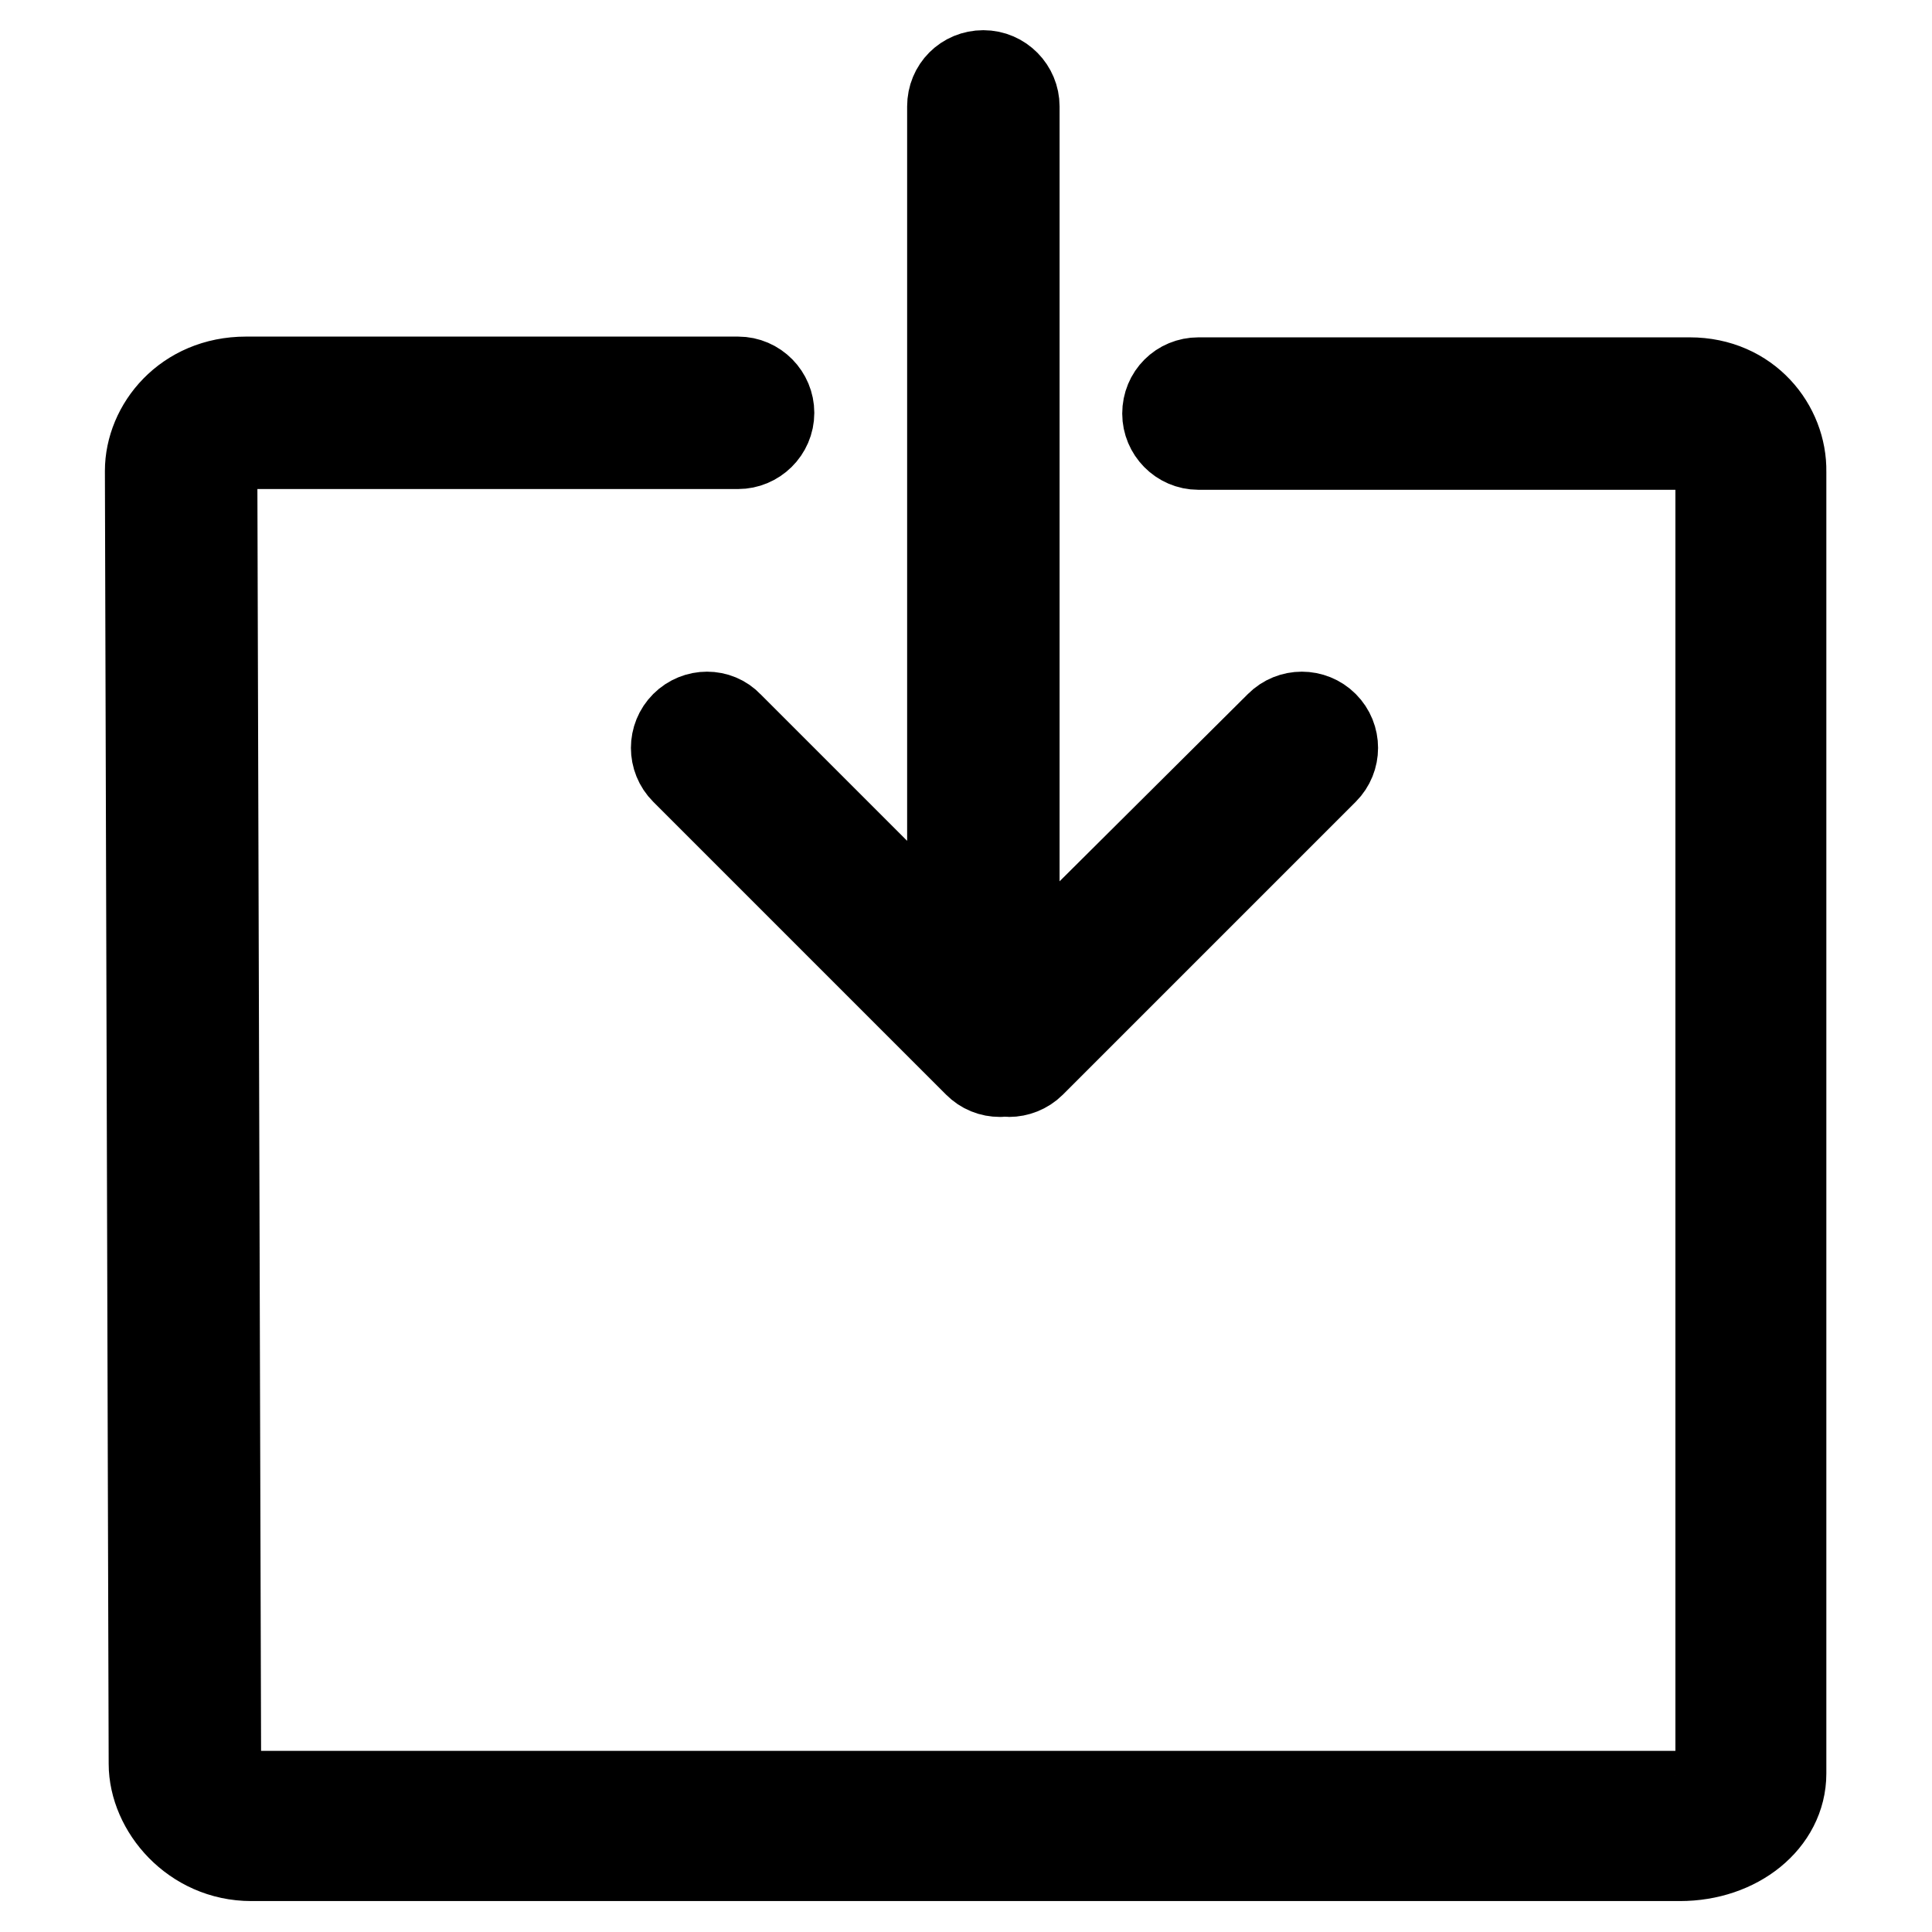
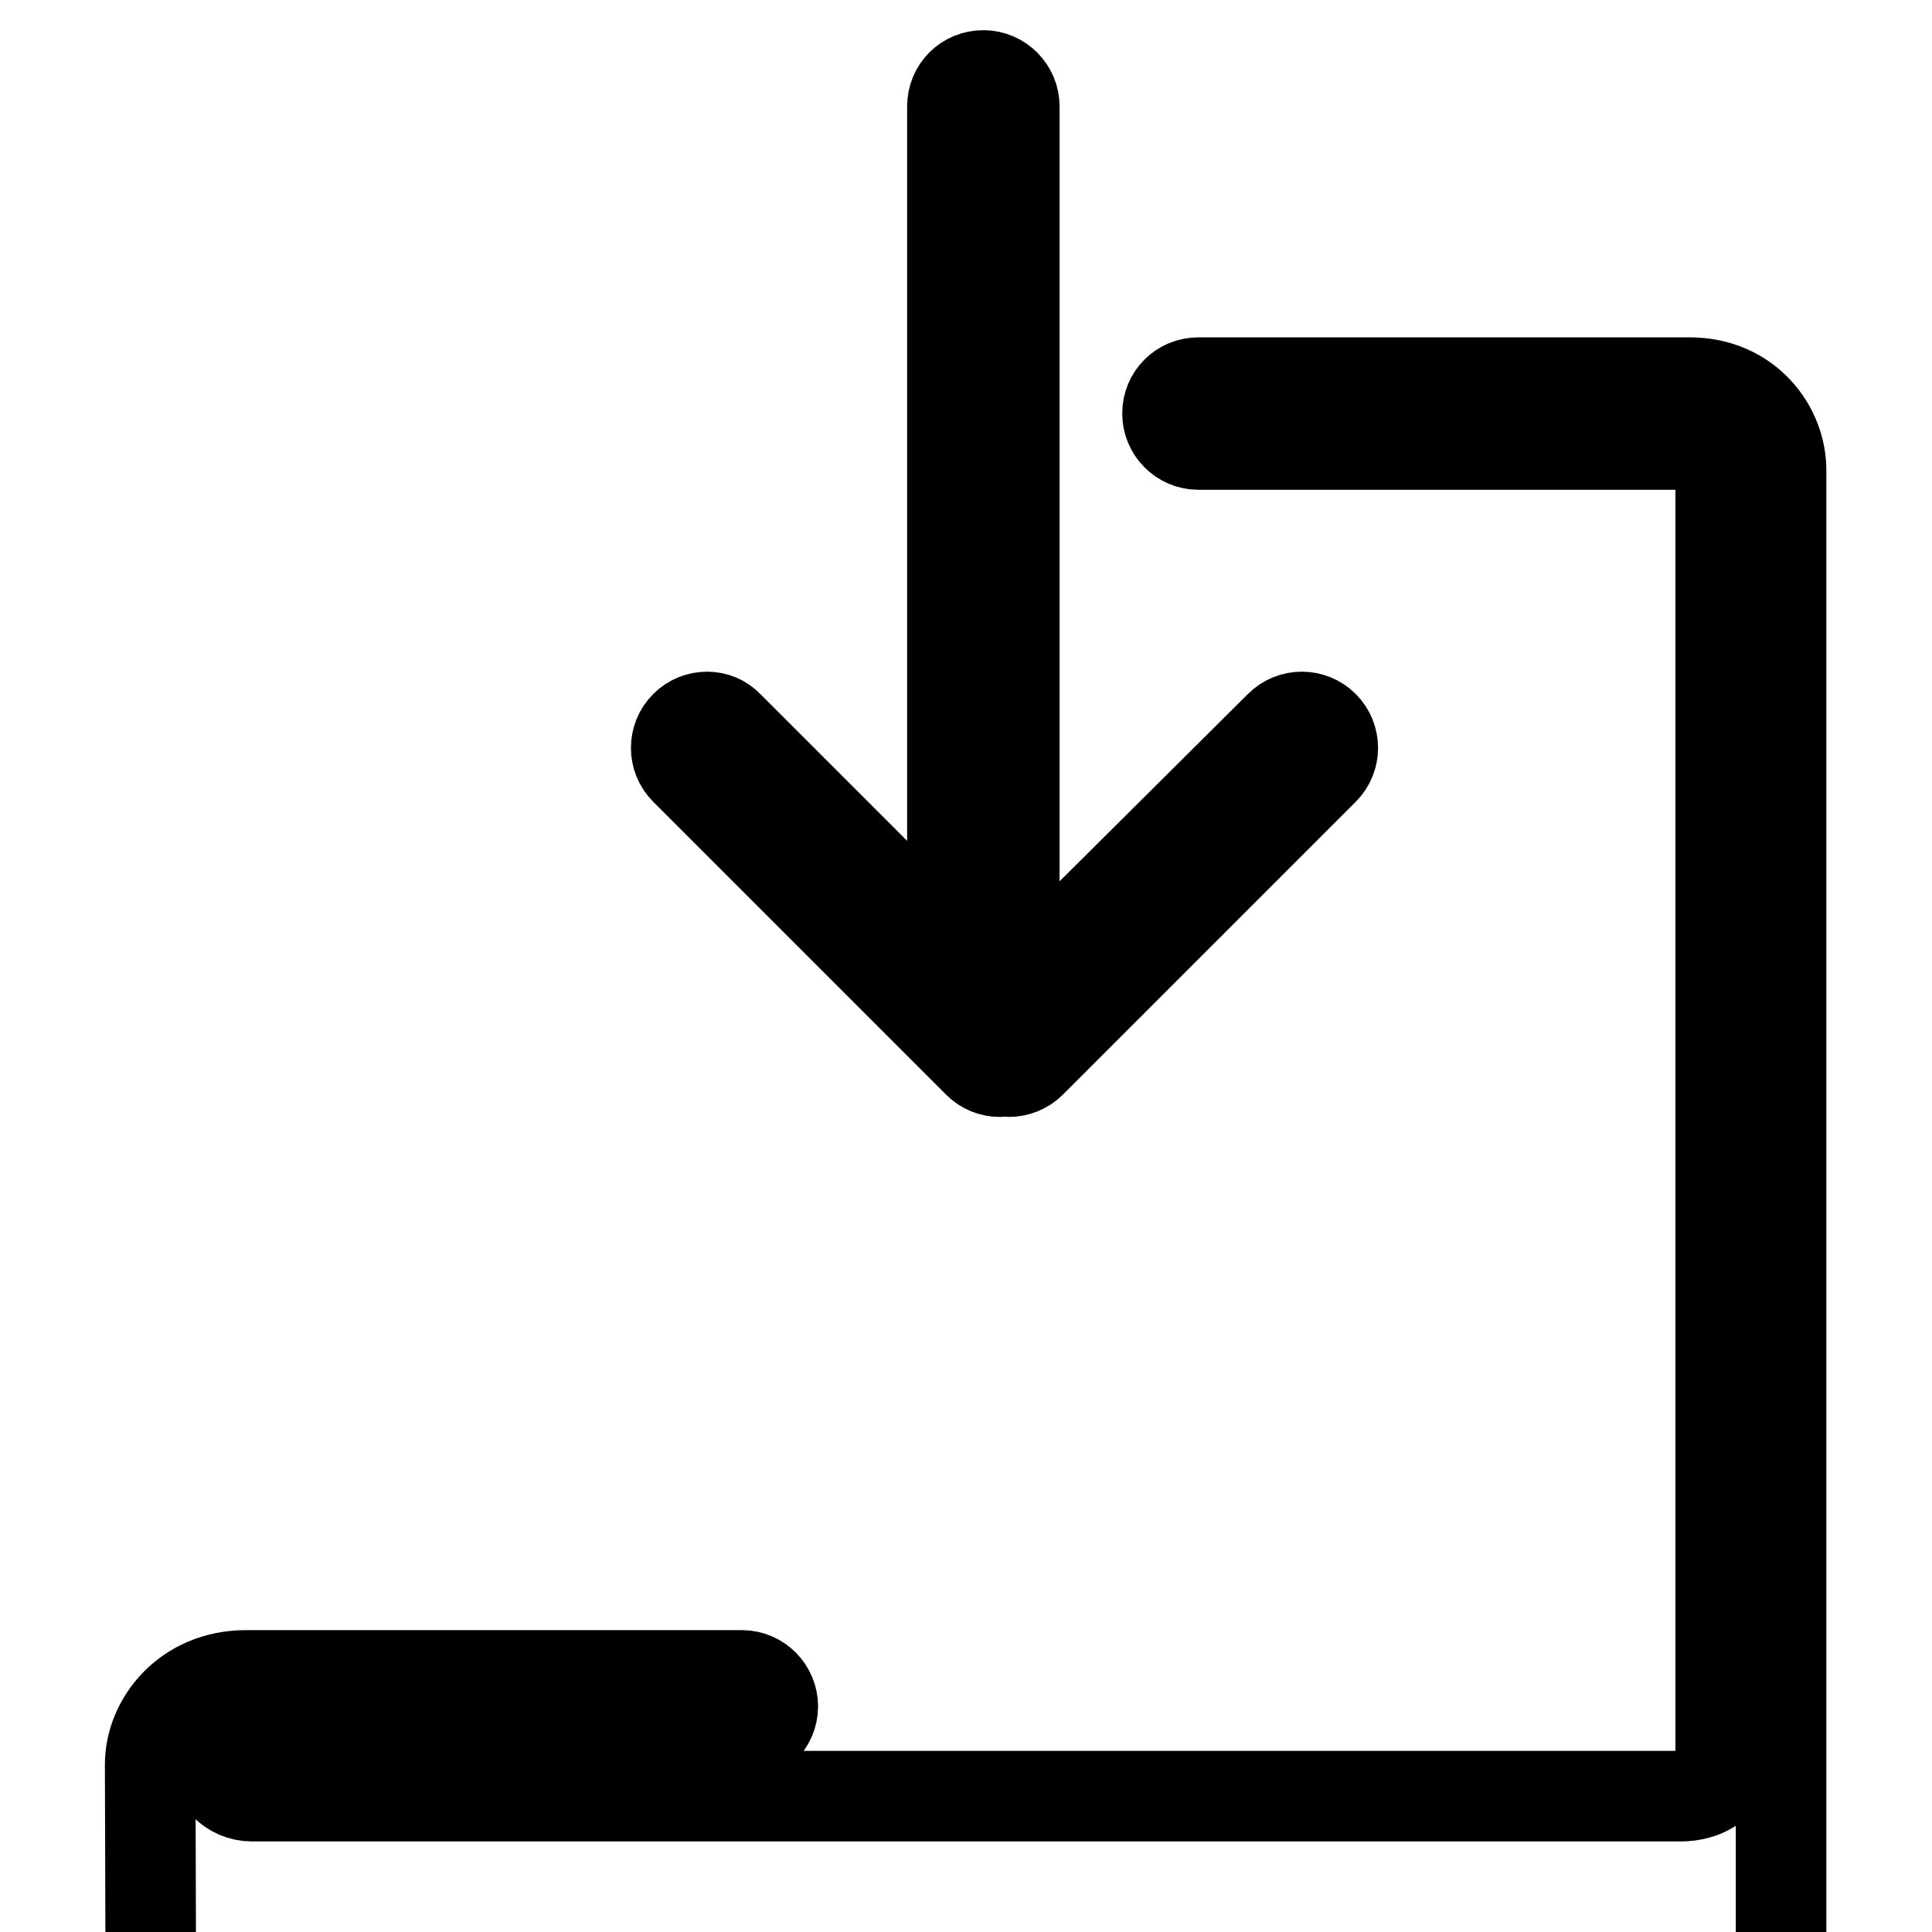
<svg xmlns="http://www.w3.org/2000/svg" version="1.1" x="0px" y="0px" viewBox="0 0 256 256" enable-background="new 0 0 256 256" xml:space="preserve">
  <g>
-     <path stroke-width="12" fill-opacity="0" stroke="#000000" d="M223.9,50.7h-65.1c-2.3,0-4.1,1.8-4.1,4.1c0,2.2,1.8,4.1,4.1,4.1h65.1c3,0,4.1,2.2,4.1,3.7v172.6 c0,1.1-2.1,2.8-5.3,2.8H33.4c-2.9,0-4.8-2.4-4.8-4.1L28.1,62.5c0-1.5,1.6-3.7,4.6-3.7h65.1c2.2,0,4.1-1.8,4.1-4.1 c0-2.2-1.8-4.1-4.1-4.1H32.6c-7.9,0-12.7,6.1-12.7,11.8l0.5,171.3c0,5.8,5.3,12.2,12.9,12.2h189.3c7.5,0,13.4-4.8,13.4-10.9V62.5 C236.1,56.7,231.5,50.7,223.9,50.7z M90.8,96.2c-1.6,1.6-1.6,4.2,0,5.8l38.8,38.8c0.8,0.8,1.8,1.2,2.9,1.2c0.2,0,0.4-0.1,0.6-0.1 c0.2,0,0.4,0.1,0.6,0.1c1,0,2.1-0.4,2.9-1.2l38.8-38.8c1.6-1.6,1.6-4.2,0-5.8c-1.6-1.6-4.2-1.6-5.8,0L133,132.6l-0.9-0.9 c1.4-0.7,2.3-2,2.3-3.6V14.1c0-2.2-1.8-4.1-4.1-4.1c-2.3,0-4.1,1.8-4.1,4.1v111.8L96.5,96.2C95,94.6,92.4,94.6,90.8,96.2z" />
+     <path stroke-width="12" fill-opacity="0" stroke="#000000" d="M223.9,50.7h-65.1c-2.3,0-4.1,1.8-4.1,4.1c0,2.2,1.8,4.1,4.1,4.1h65.1c3,0,4.1,2.2,4.1,3.7v172.6 c0,1.1-2.1,2.8-5.3,2.8H33.4c-2.9,0-4.8-2.4-4.8-4.1c0-1.5,1.6-3.7,4.6-3.7h65.1c2.2,0,4.1-1.8,4.1-4.1 c0-2.2-1.8-4.1-4.1-4.1H32.6c-7.9,0-12.7,6.1-12.7,11.8l0.5,171.3c0,5.8,5.3,12.2,12.9,12.2h189.3c7.5,0,13.4-4.8,13.4-10.9V62.5 C236.1,56.7,231.5,50.7,223.9,50.7z M90.8,96.2c-1.6,1.6-1.6,4.2,0,5.8l38.8,38.8c0.8,0.8,1.8,1.2,2.9,1.2c0.2,0,0.4-0.1,0.6-0.1 c0.2,0,0.4,0.1,0.6,0.1c1,0,2.1-0.4,2.9-1.2l38.8-38.8c1.6-1.6,1.6-4.2,0-5.8c-1.6-1.6-4.2-1.6-5.8,0L133,132.6l-0.9-0.9 c1.4-0.7,2.3-2,2.3-3.6V14.1c0-2.2-1.8-4.1-4.1-4.1c-2.3,0-4.1,1.8-4.1,4.1v111.8L96.5,96.2C95,94.6,92.4,94.6,90.8,96.2z" />
  </g>
</svg>